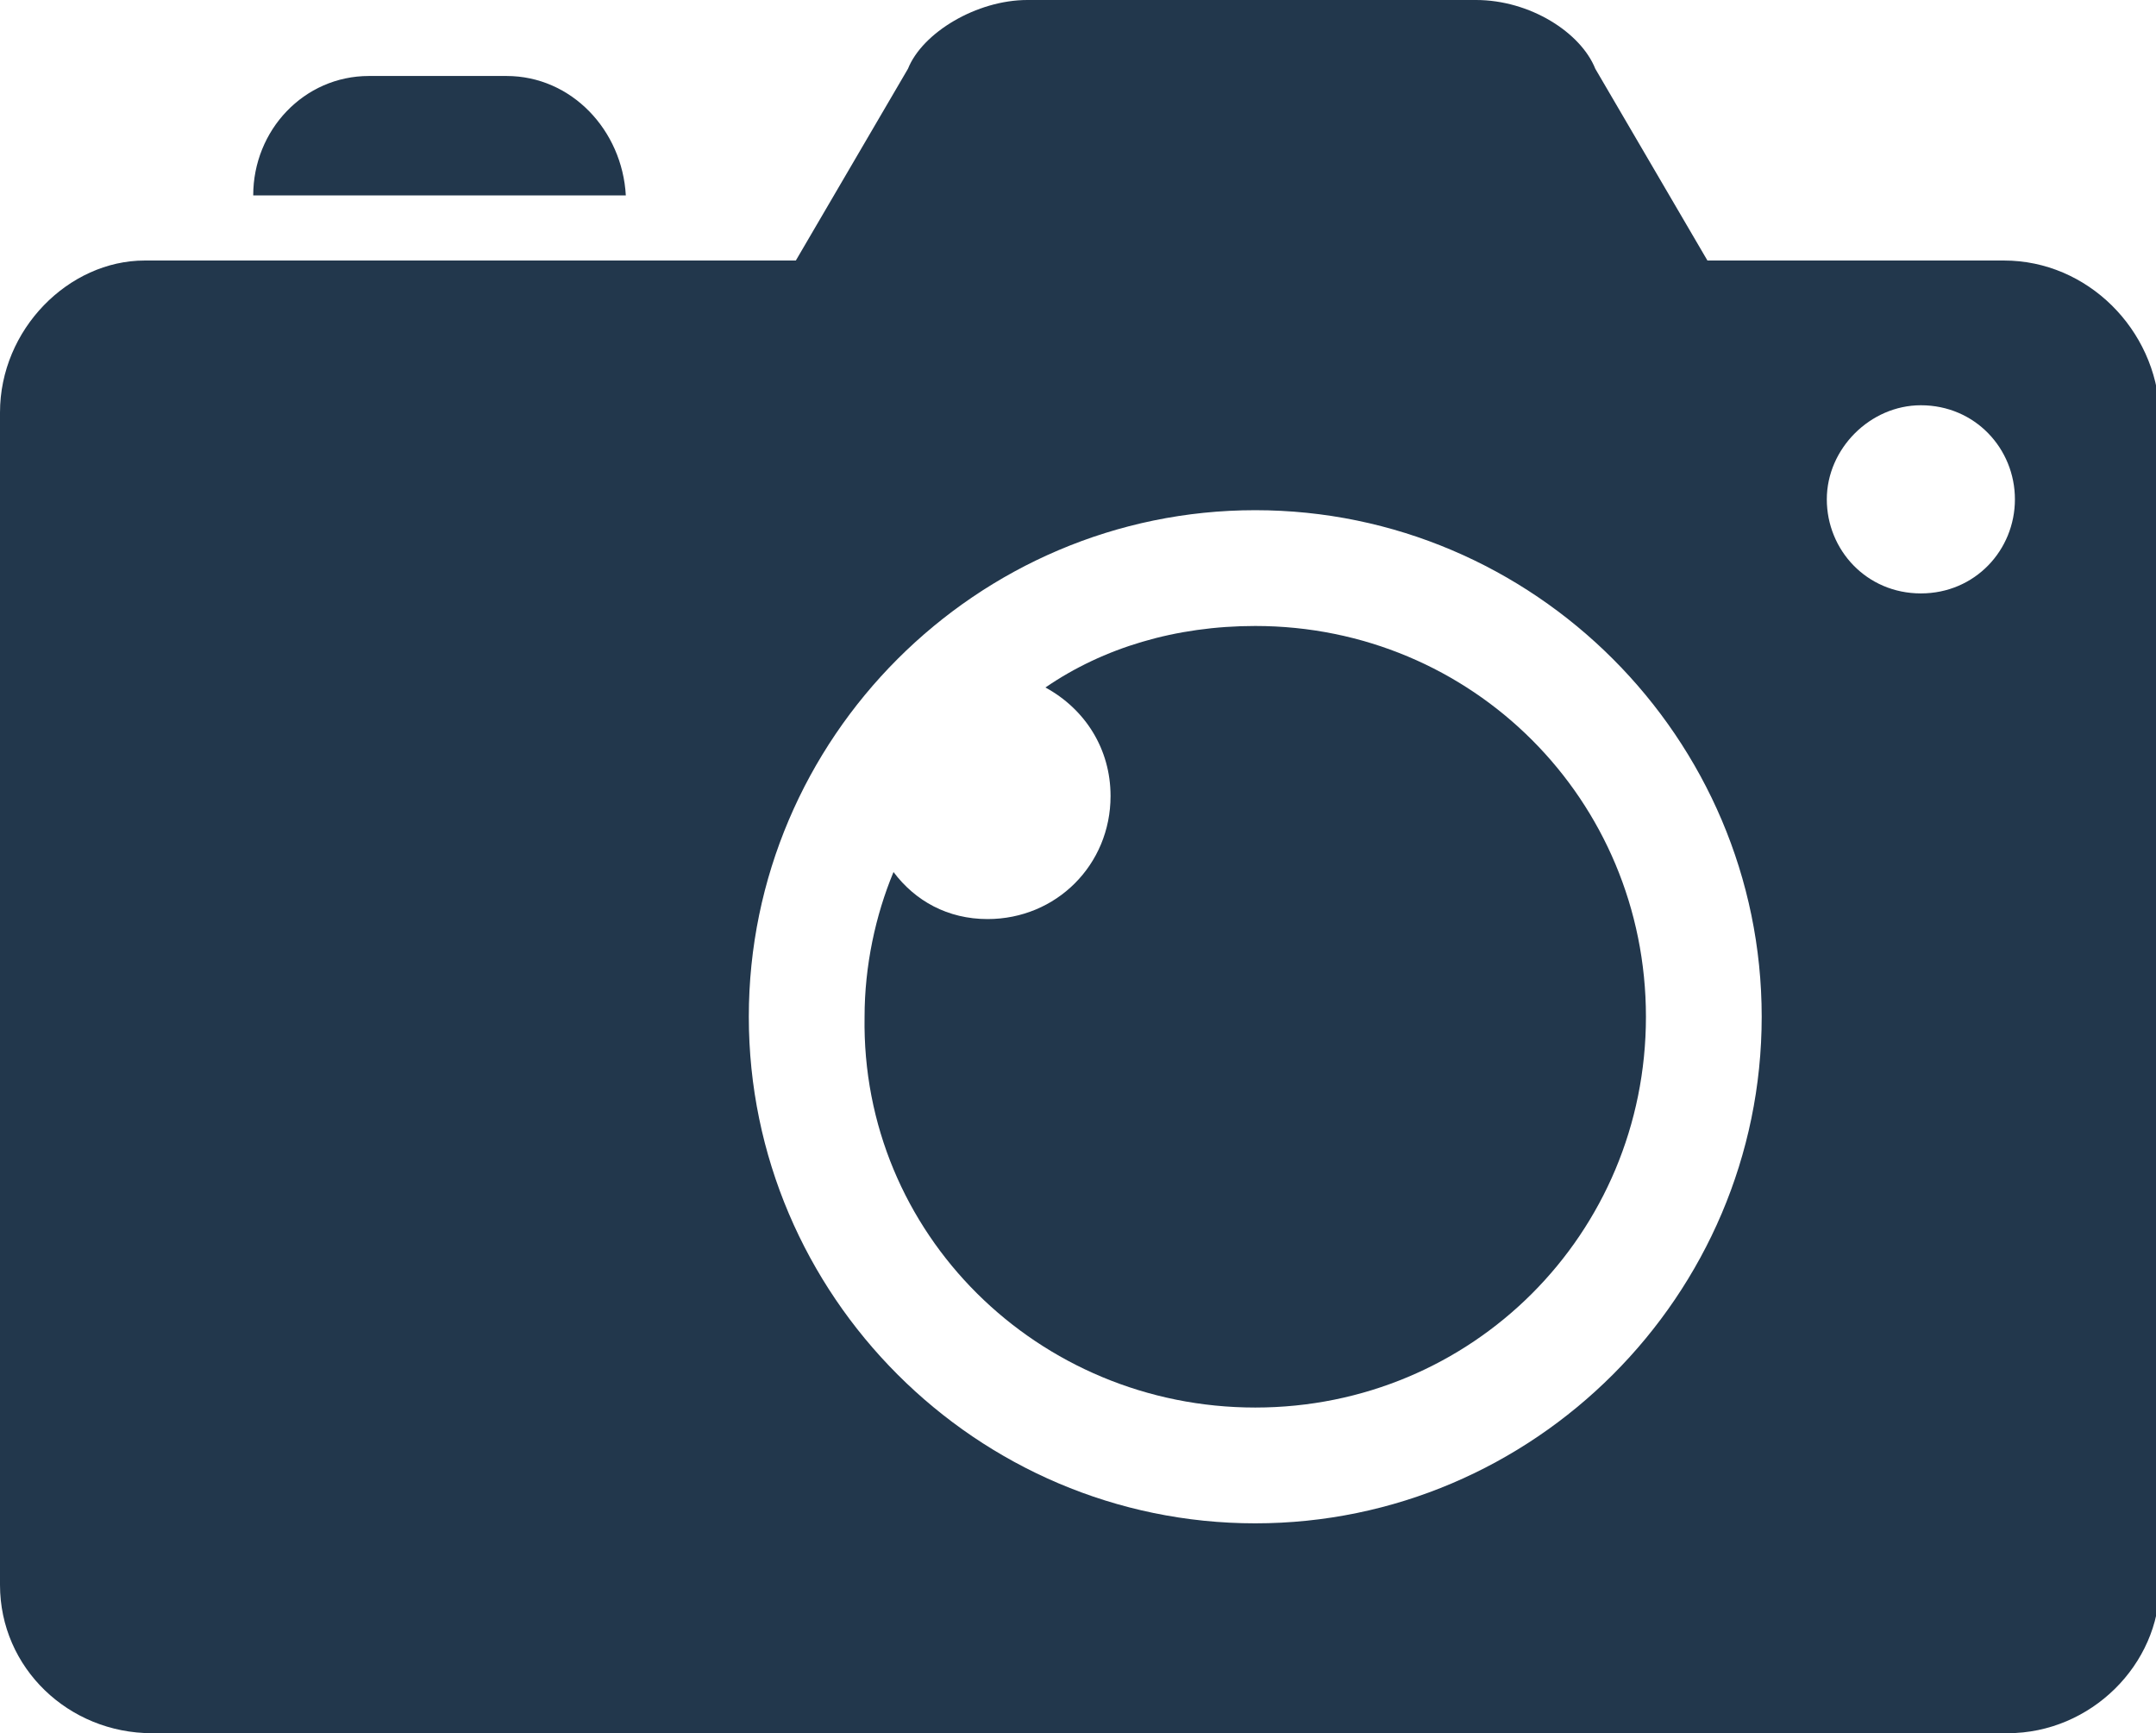
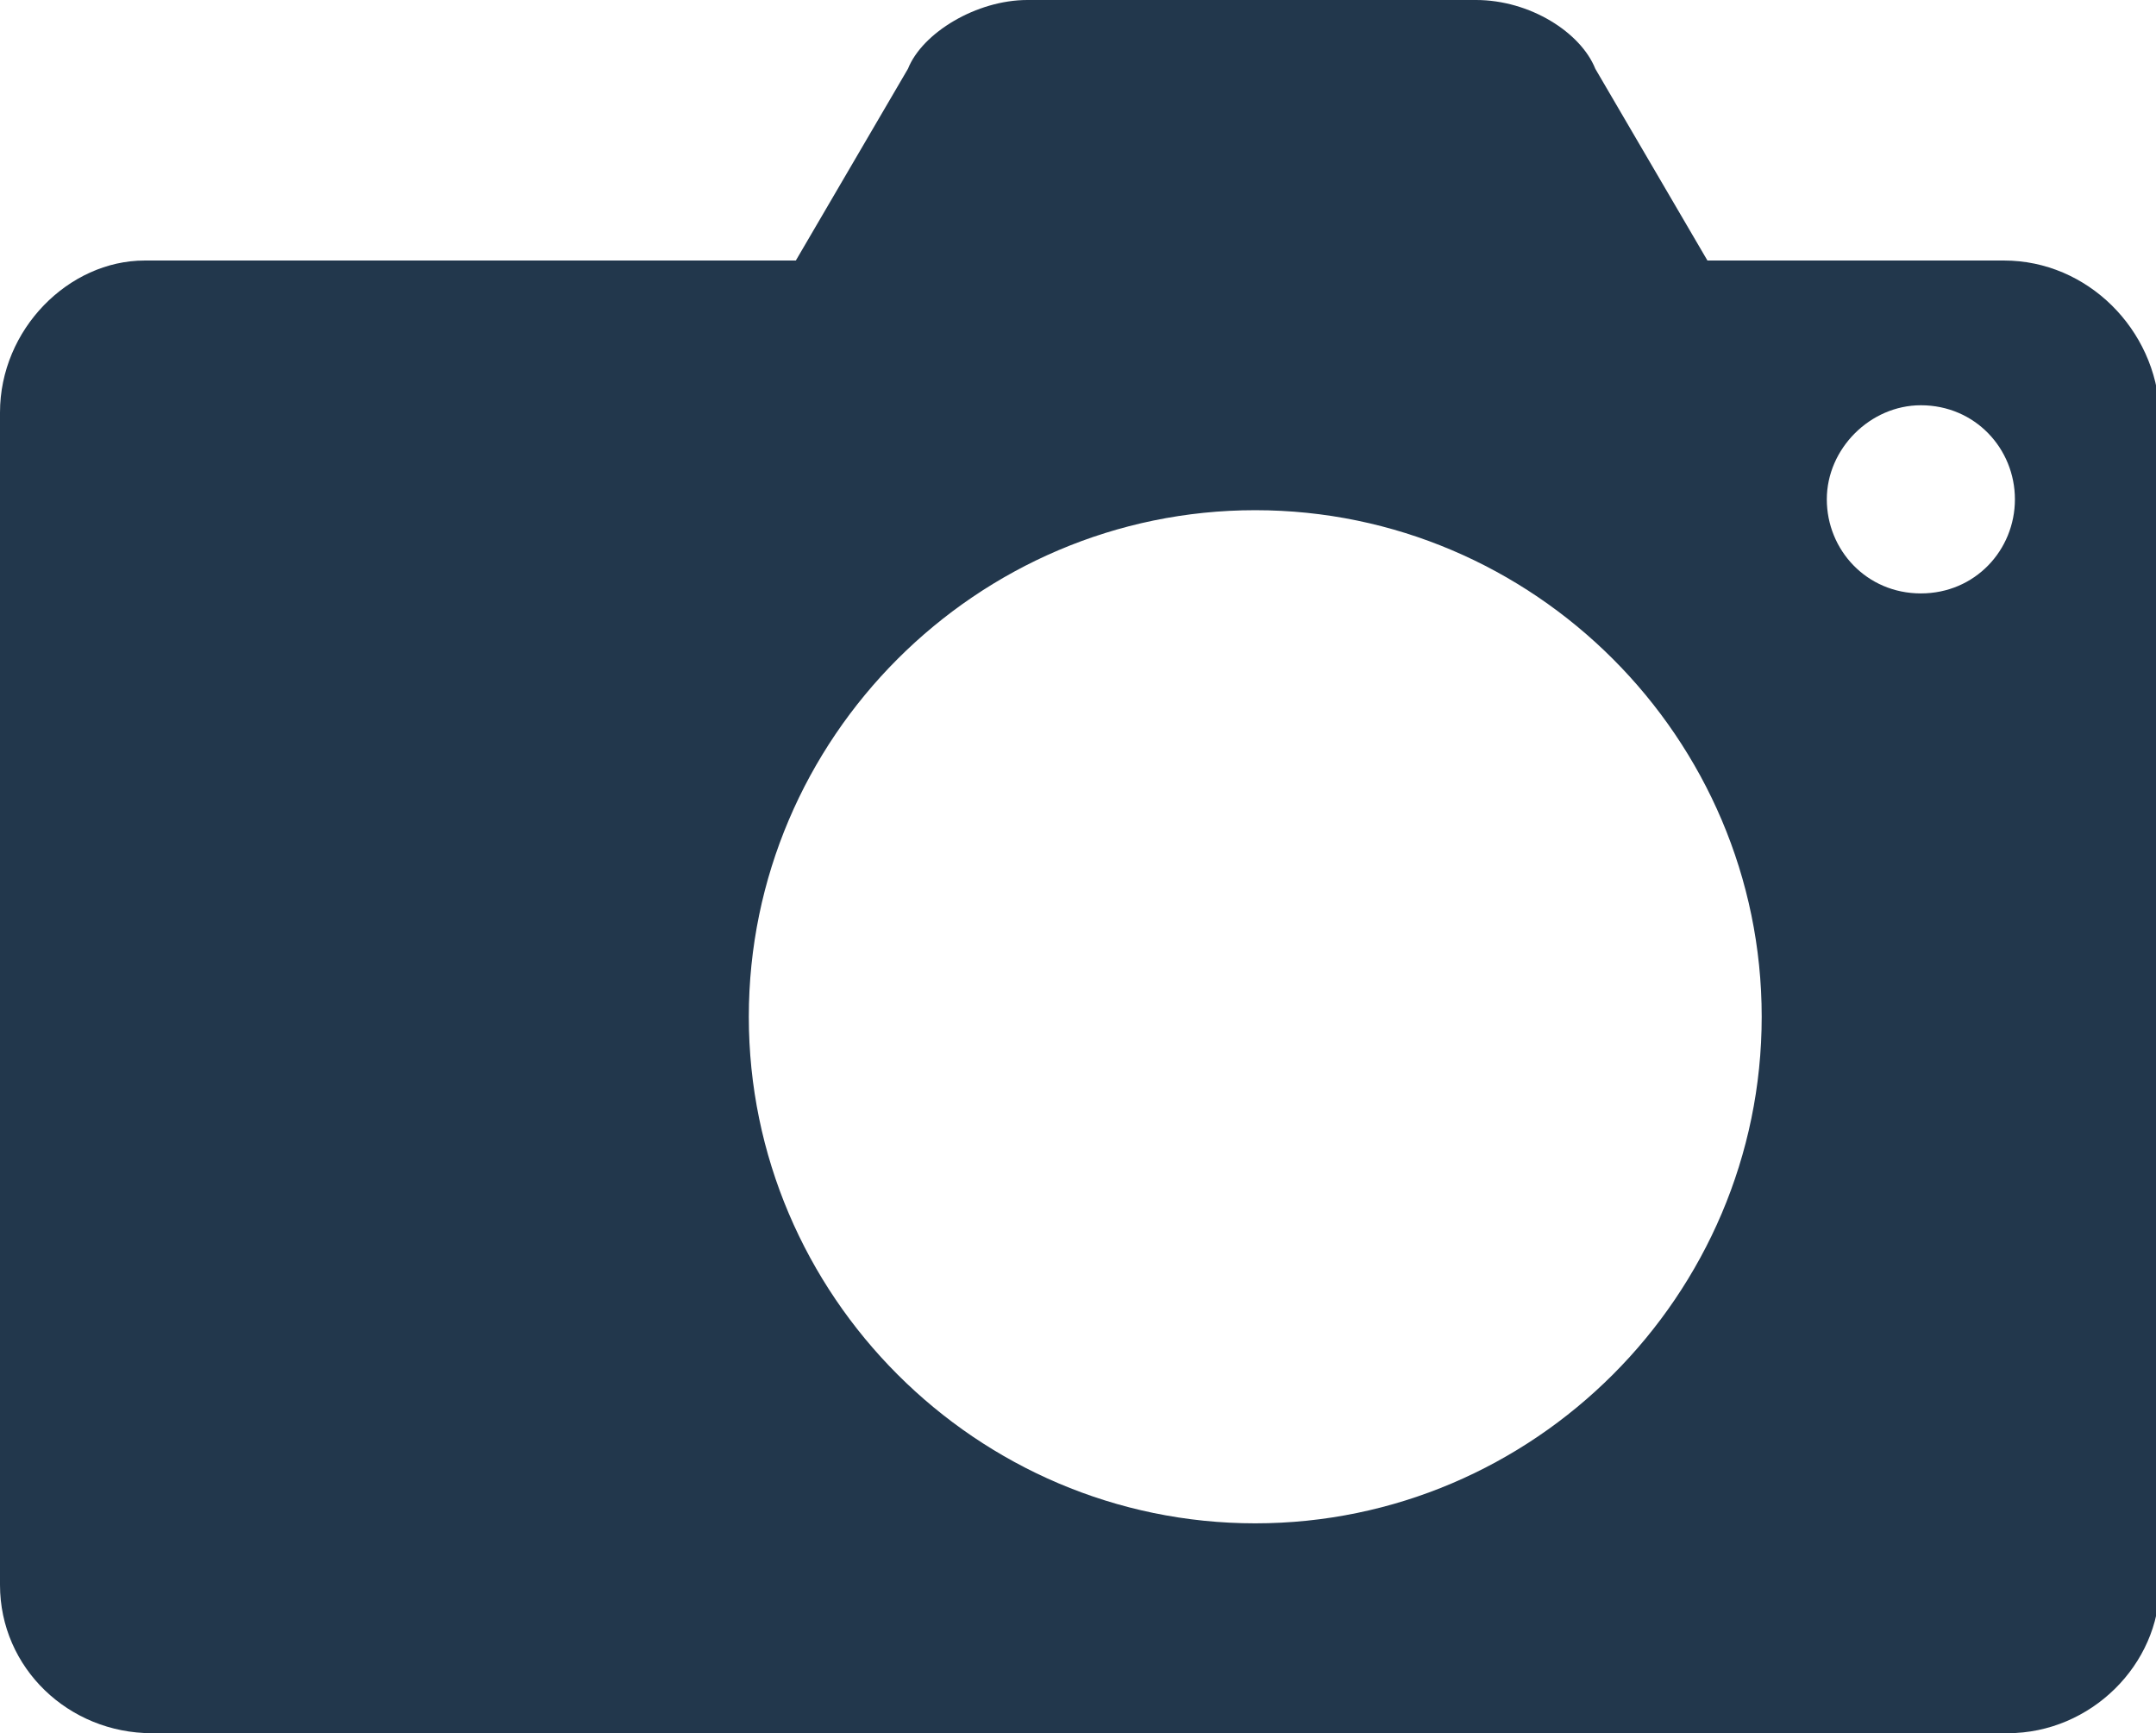
<svg xmlns="http://www.w3.org/2000/svg" version="1.1" id="Ebene_1" x="0px" y="0px" width="59.6px" height="47.9px" viewBox="0 0 59.6 47.9" style="enable-background:new 0 0 59.6 47.9;" xml:space="preserve">
  <style type="text/css">
	.st0{fill:#22374C;}
</style>
  <g>
-     <path class="st0" d="M14,2.1h-3.8C8.4,2.1,7,3.6,7,5.4h10.3C17.2,3.6,15.8,2.1,14,2.1" />
    <path class="st0" d="M53.1,16.4c-1.5,0-2.6-1.2-2.6-2.6s1.2-2.6,2.6-2.6c1.5,0,2.6,1.2,2.6,2.6S54.6,16.4,53.1,16.4 M34.7,42.1   c-7.7,0-14-6.3-14-14s6.3-14,14-14c7.7,0,14,6.3,14,14S42.4,42.1,34.7,42.1 M55.4,7.2h-8.2l-3.1-5.3c-0.4-1-1.8-1.9-3.3-1.9H28.4   c-1.4,0-2.9,0.9-3.3,1.9l-3.1,5.3h-18C1.9,7.2,0,9.1,0,11.4v32.4c0,2.3,1.9,4.1,4.2,4.1h51.3c2.3,0,4.2-1.9,4.2-4.1V11.4   C59.6,9.1,57.7,7.2,55.4,7.2" />
-     <path class="st0" d="M34.7,38.9c6,0,10.8-4.8,10.8-10.8c0-6-4.8-10.8-10.8-10.8c-2.2,0-4.2,0.6-5.8,1.7c1.1,0.6,1.8,1.7,1.8,3   c0,1.9-1.5,3.4-3.4,3.4c-1.1,0-2-0.5-2.6-1.3c-0.5,1.2-0.8,2.6-0.8,4C23.8,34.1,28.7,38.9,34.7,38.9" />
  </g>
</svg>